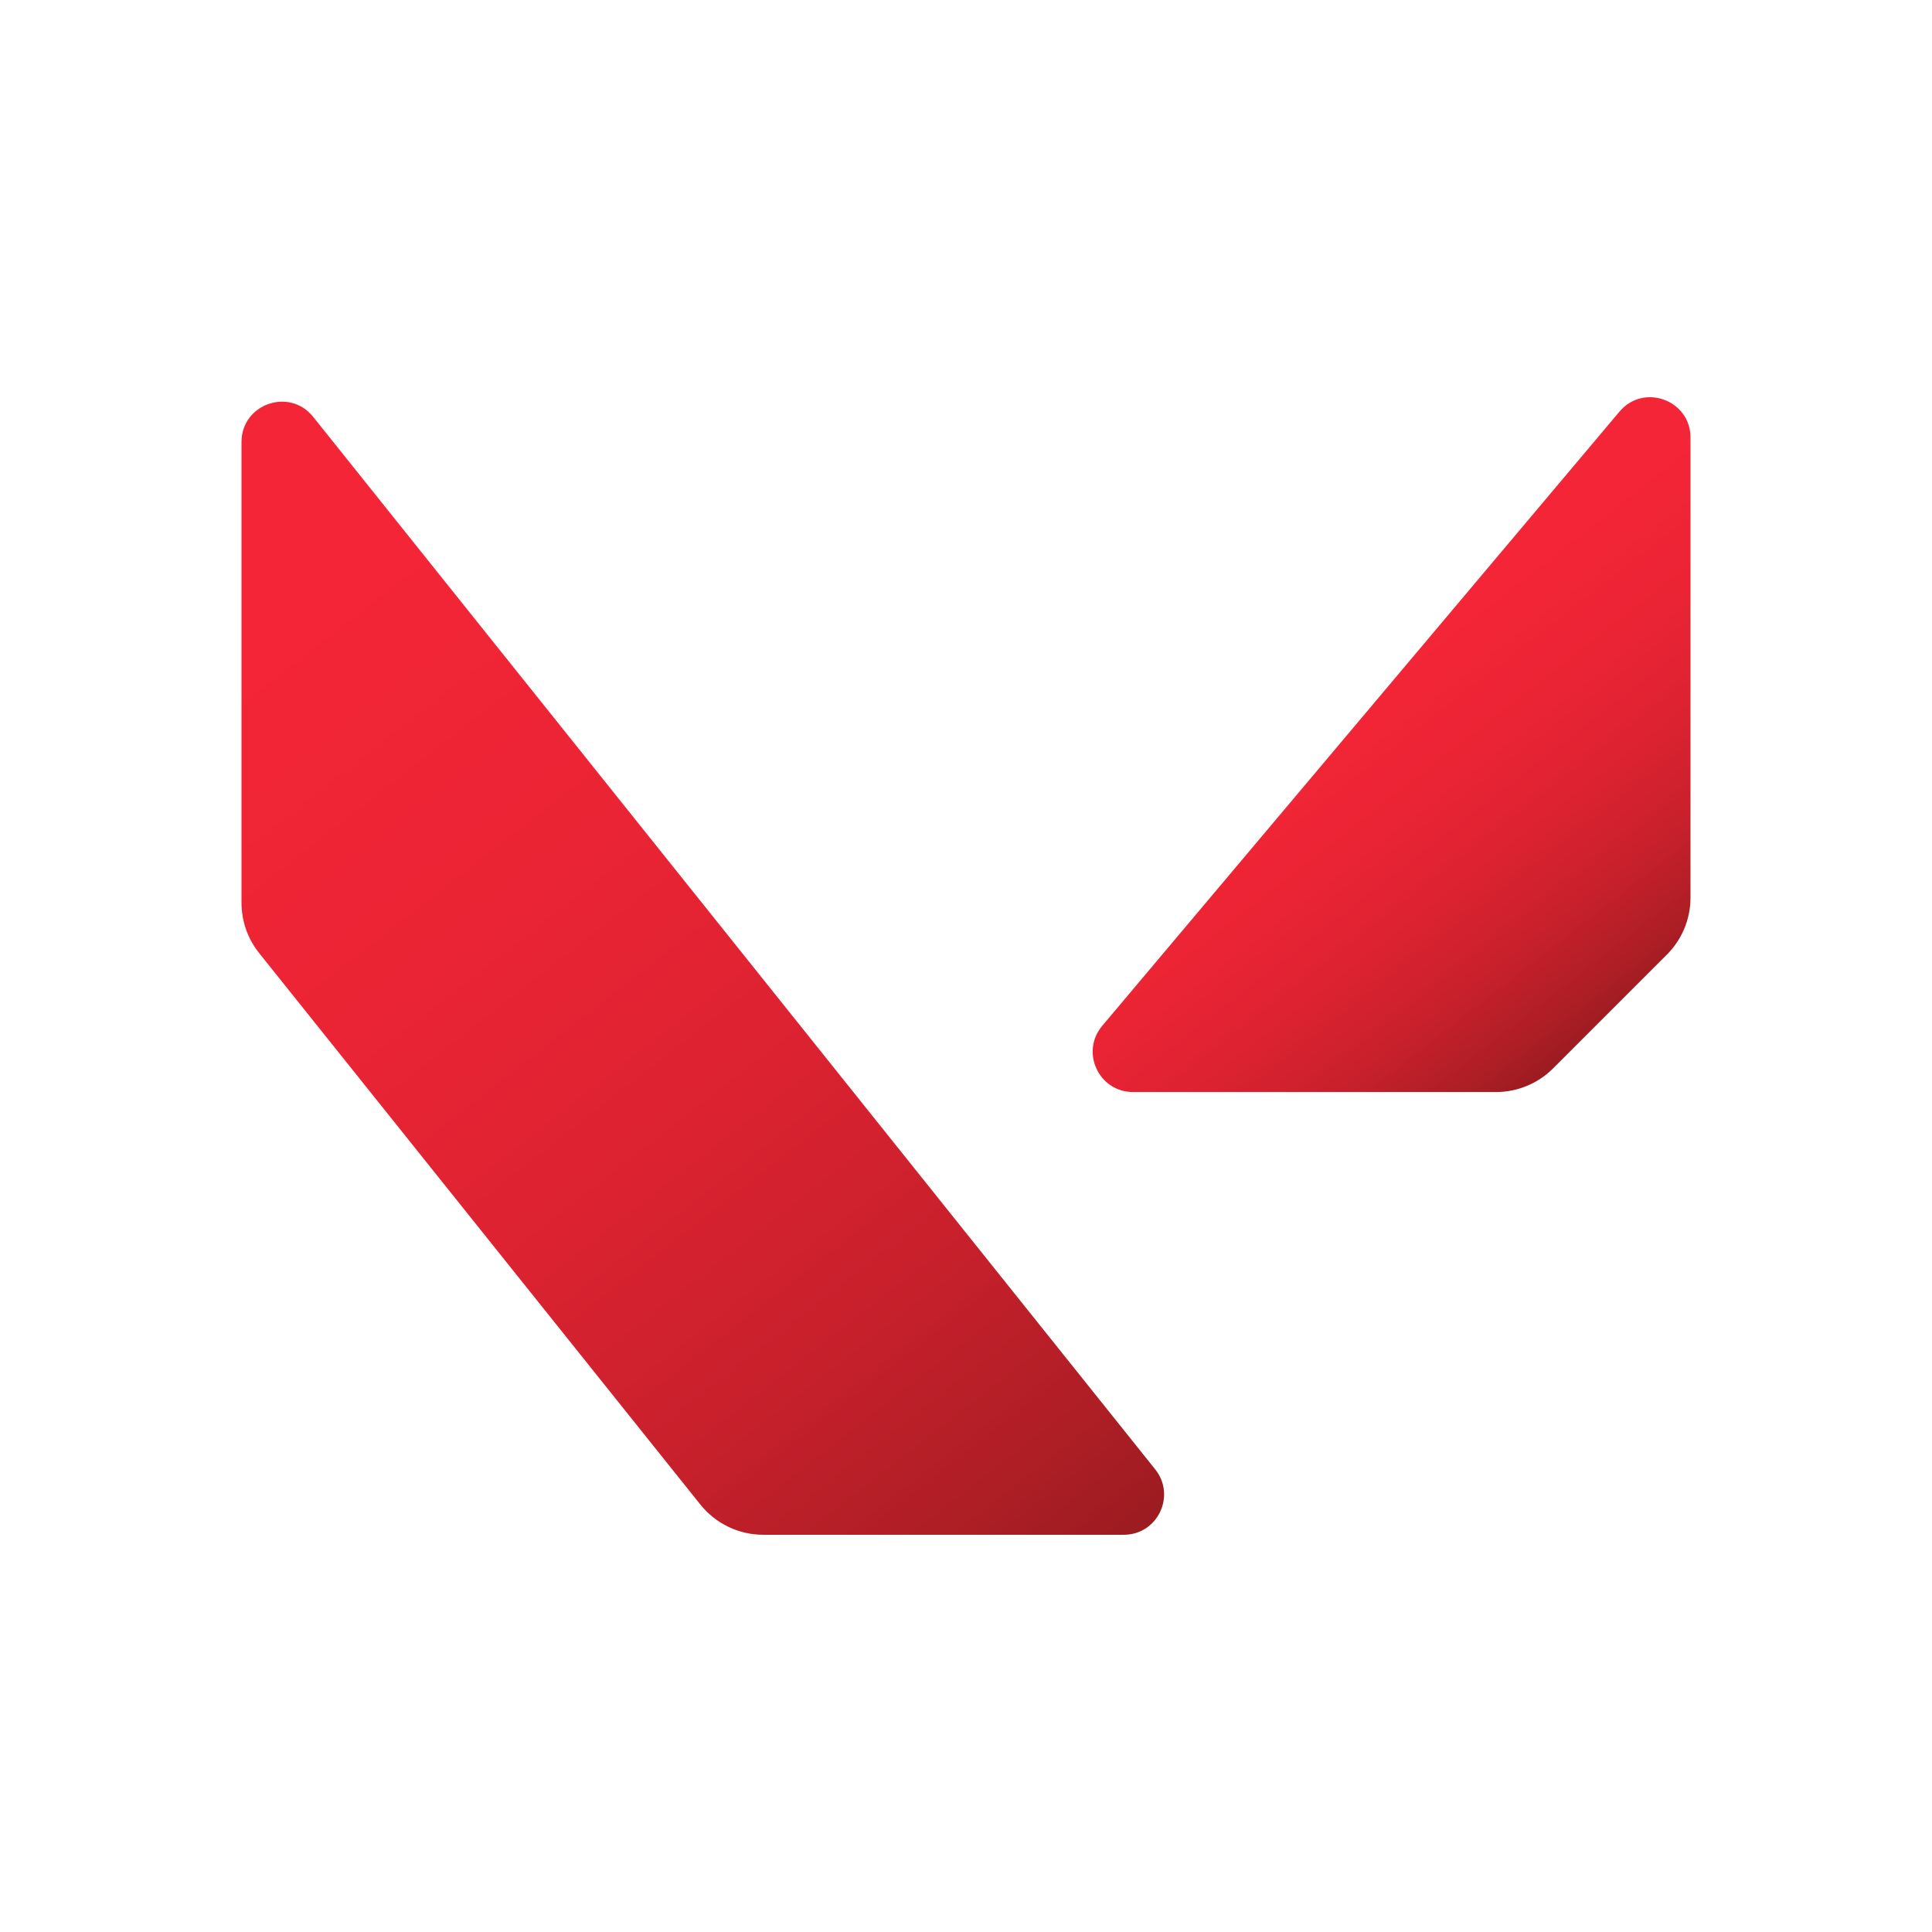
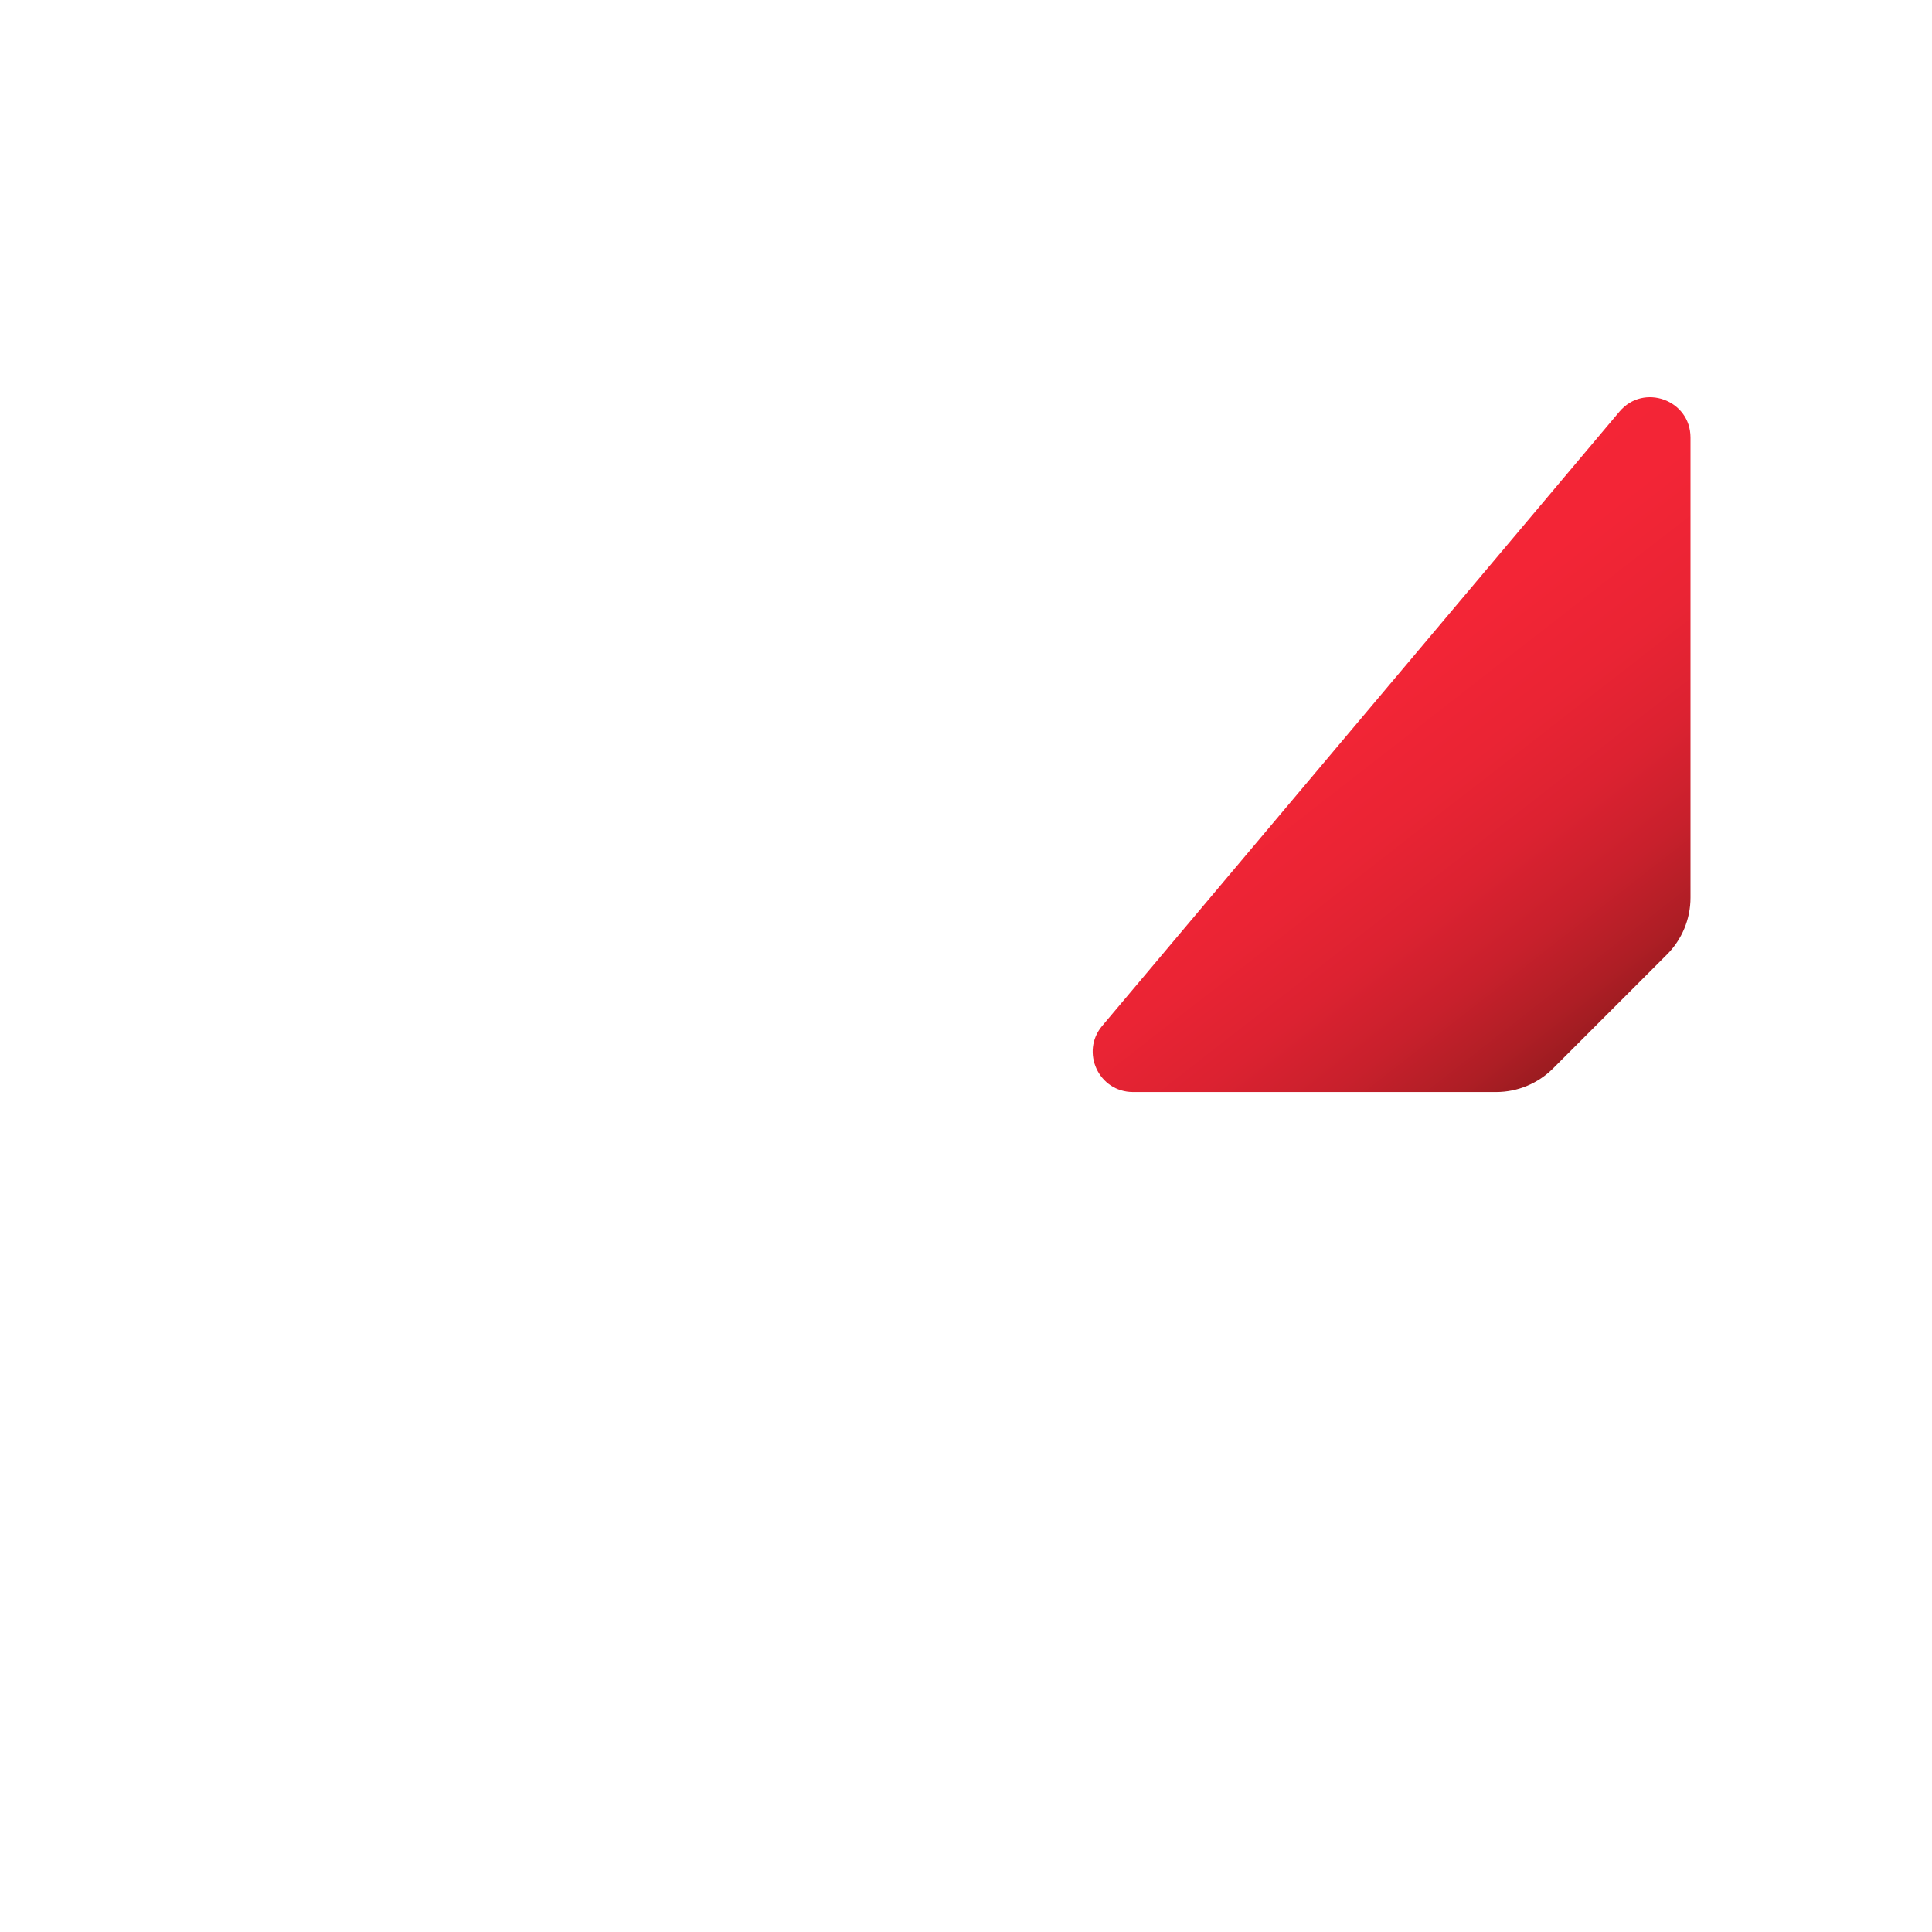
<svg xmlns="http://www.w3.org/2000/svg" viewBox="0 0 48 48" width="48px" height="48px">
  <linearGradient id="iIa8k2duEToubOiDiINZpa" x1="-2.16" x2="28.478" y1="4.752" y2="44.103" gradientUnits="userSpaceOnUse">
    <stop offset="0" stop-color="#f52537" />
    <stop offset=".293" stop-color="#f32536" />
    <stop offset=".465" stop-color="#ea2434" />
    <stop offset=".605" stop-color="#dc2231" />
    <stop offset=".729" stop-color="#c8202c" />
    <stop offset=".841" stop-color="#ae1e25" />
    <stop offset=".944" stop-color="#8f1a1d" />
    <stop offset="1" stop-color="#7a1818" />
  </linearGradient>
-   <path fill="url(#iIa8k2duEToubOiDiINZpa)" d="M6,10.982v11.448c0,0.454,0.155,0.895,0.438,1.249L17.4,37.38 c0.38,0.474,0.954,0.751,1.562,0.751h8.958c0.839,0,1.305-0.97,0.781-1.625L7.781,10.357C7.19,9.619,6,10.037,6,10.982z" />
  <linearGradient id="iIa8k2duEToubOiDiINZpb" x1="30.721" x2="40.996" y1="13.549" y2="26.746" gradientUnits="userSpaceOnUse">
    <stop offset="0" stop-color="#f52537" />
    <stop offset=".293" stop-color="#f32536" />
    <stop offset=".465" stop-color="#ea2434" />
    <stop offset=".605" stop-color="#dc2231" />
    <stop offset=".729" stop-color="#c8202c" />
    <stop offset=".841" stop-color="#ae1e25" />
    <stop offset=".944" stop-color="#8f1a1d" />
    <stop offset="1" stop-color="#7a1818" />
  </linearGradient>
  <path fill="url(#iIa8k2duEToubOiDiINZpb)" d="M28.149,27.131h9.022c0.53,0,1.039-0.211,1.414-0.586l2.828-2.828 C41.789,23.342,42,22.833,42,22.303V10.871c0-0.933-1.164-1.358-1.765-0.644l-12.851,15.26 C26.837,26.137,27.299,27.131,28.149,27.131z" />
</svg>